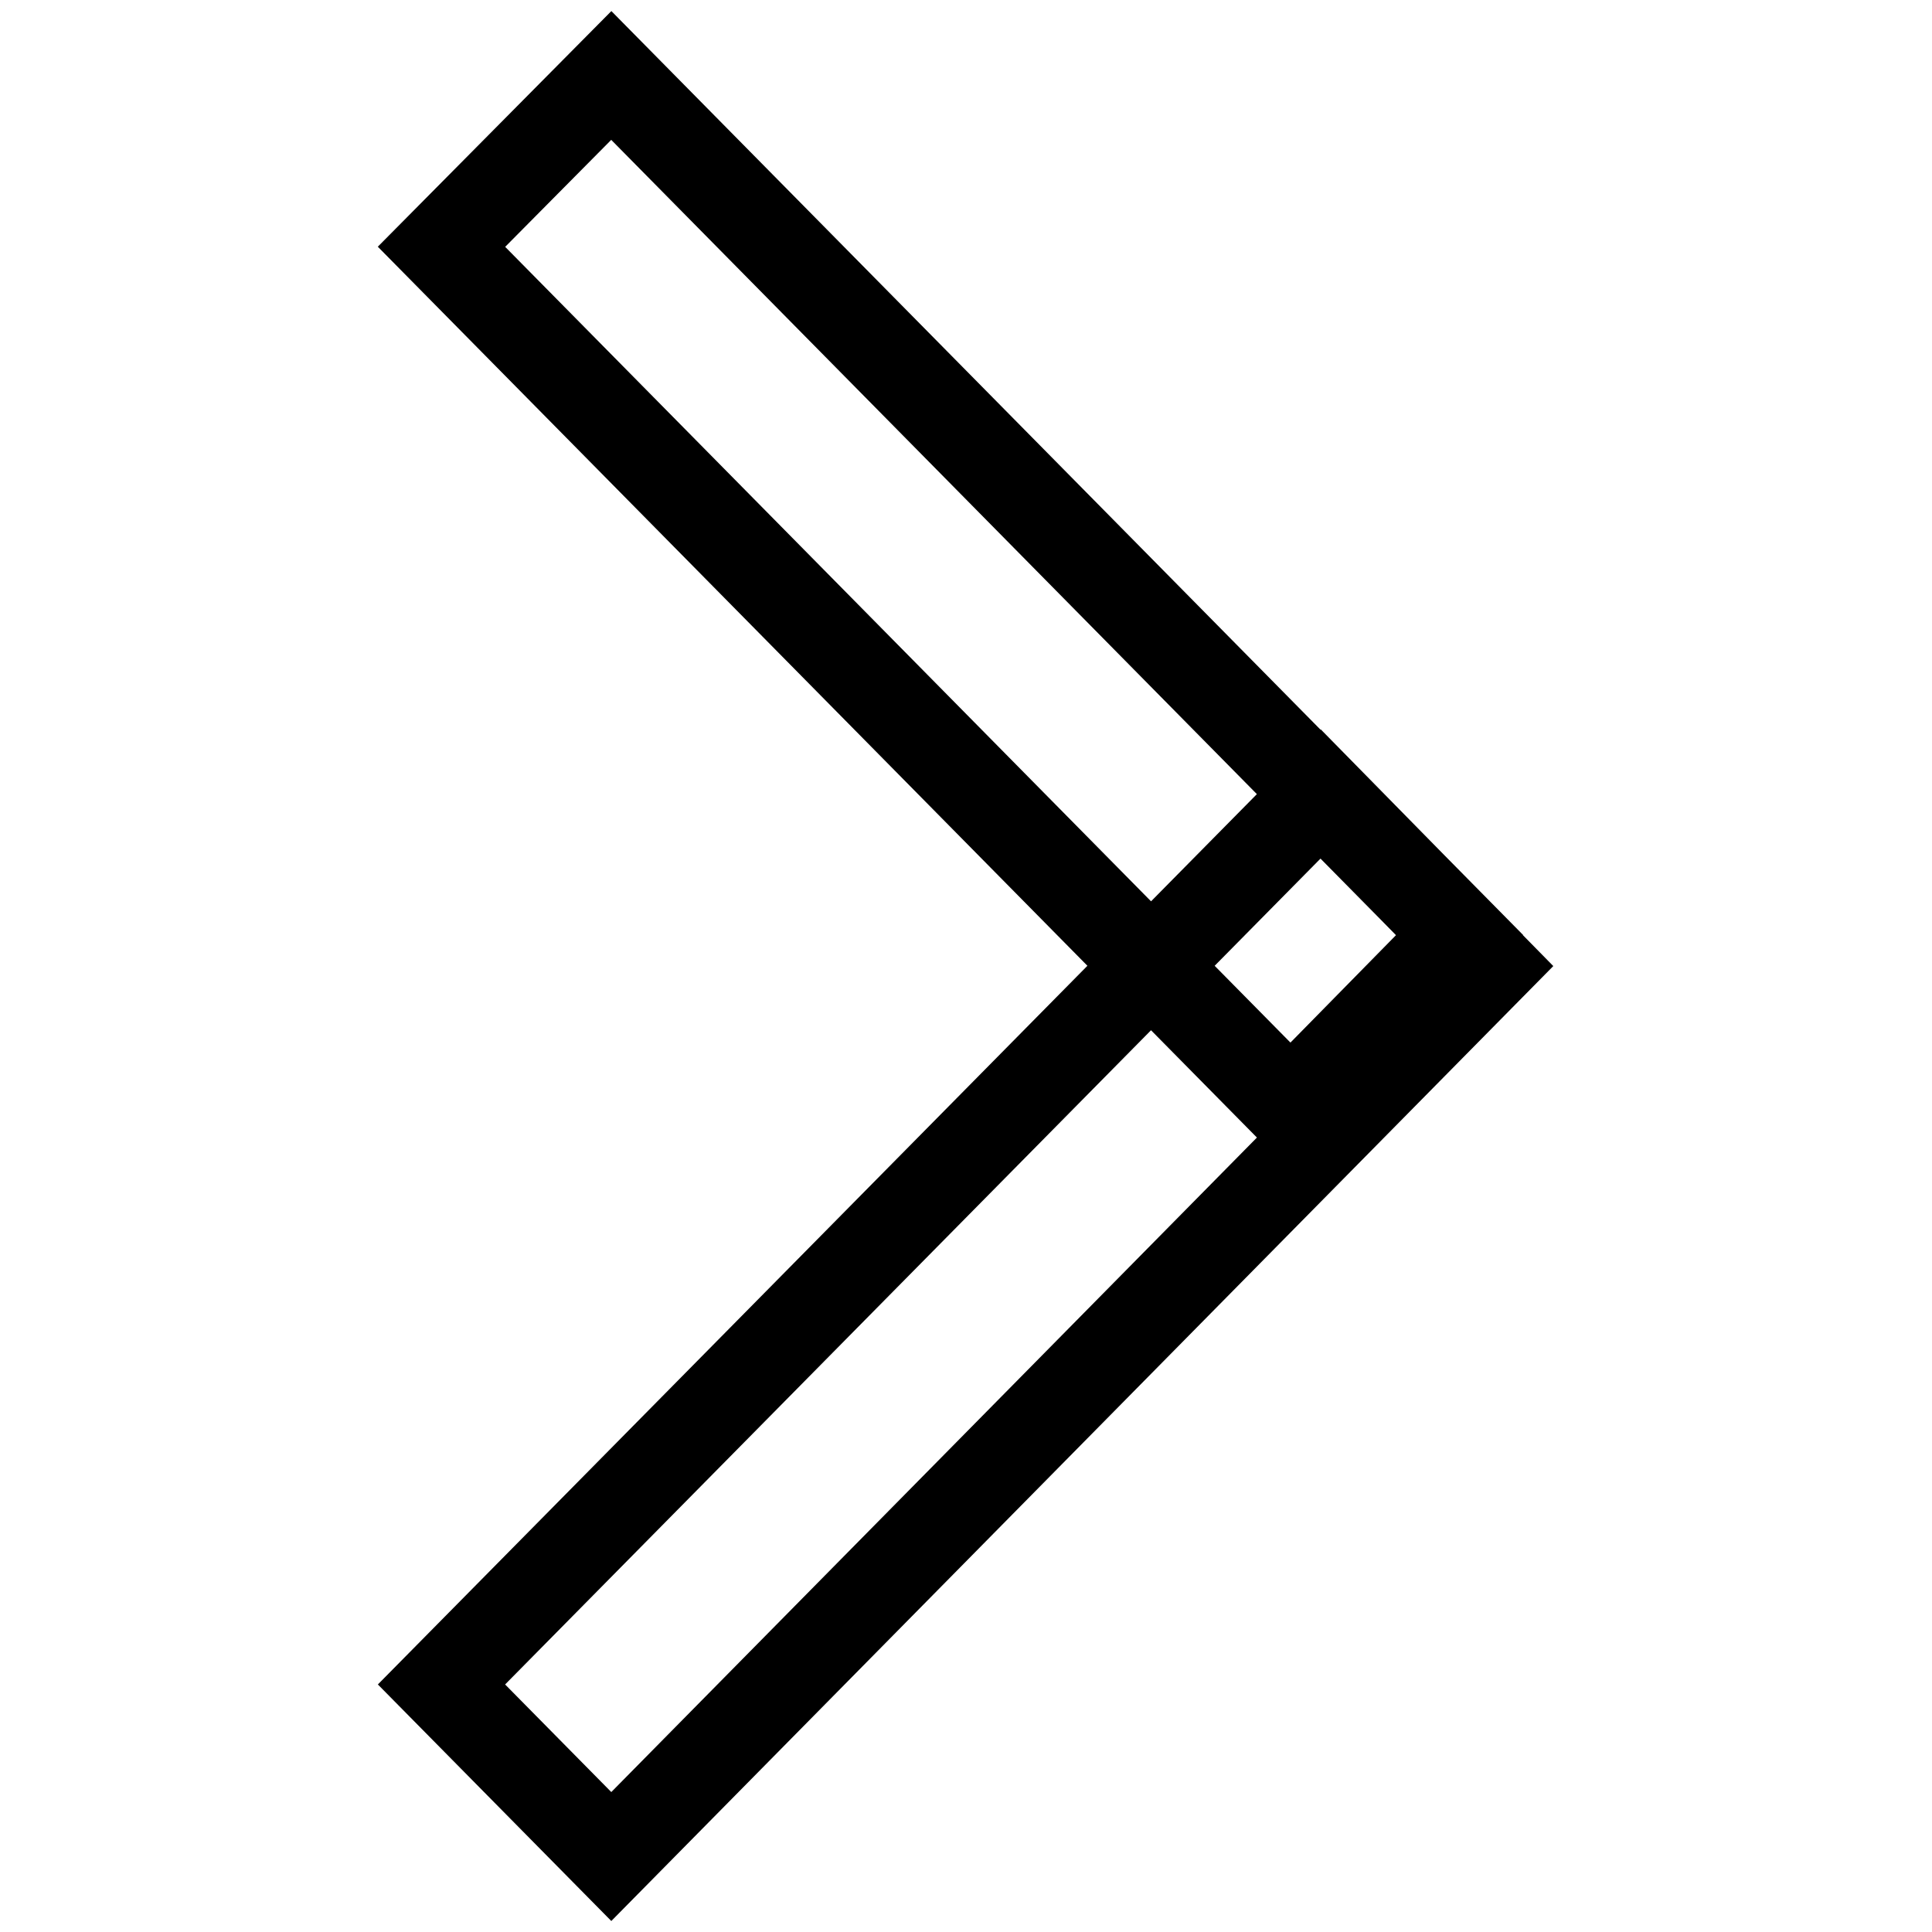
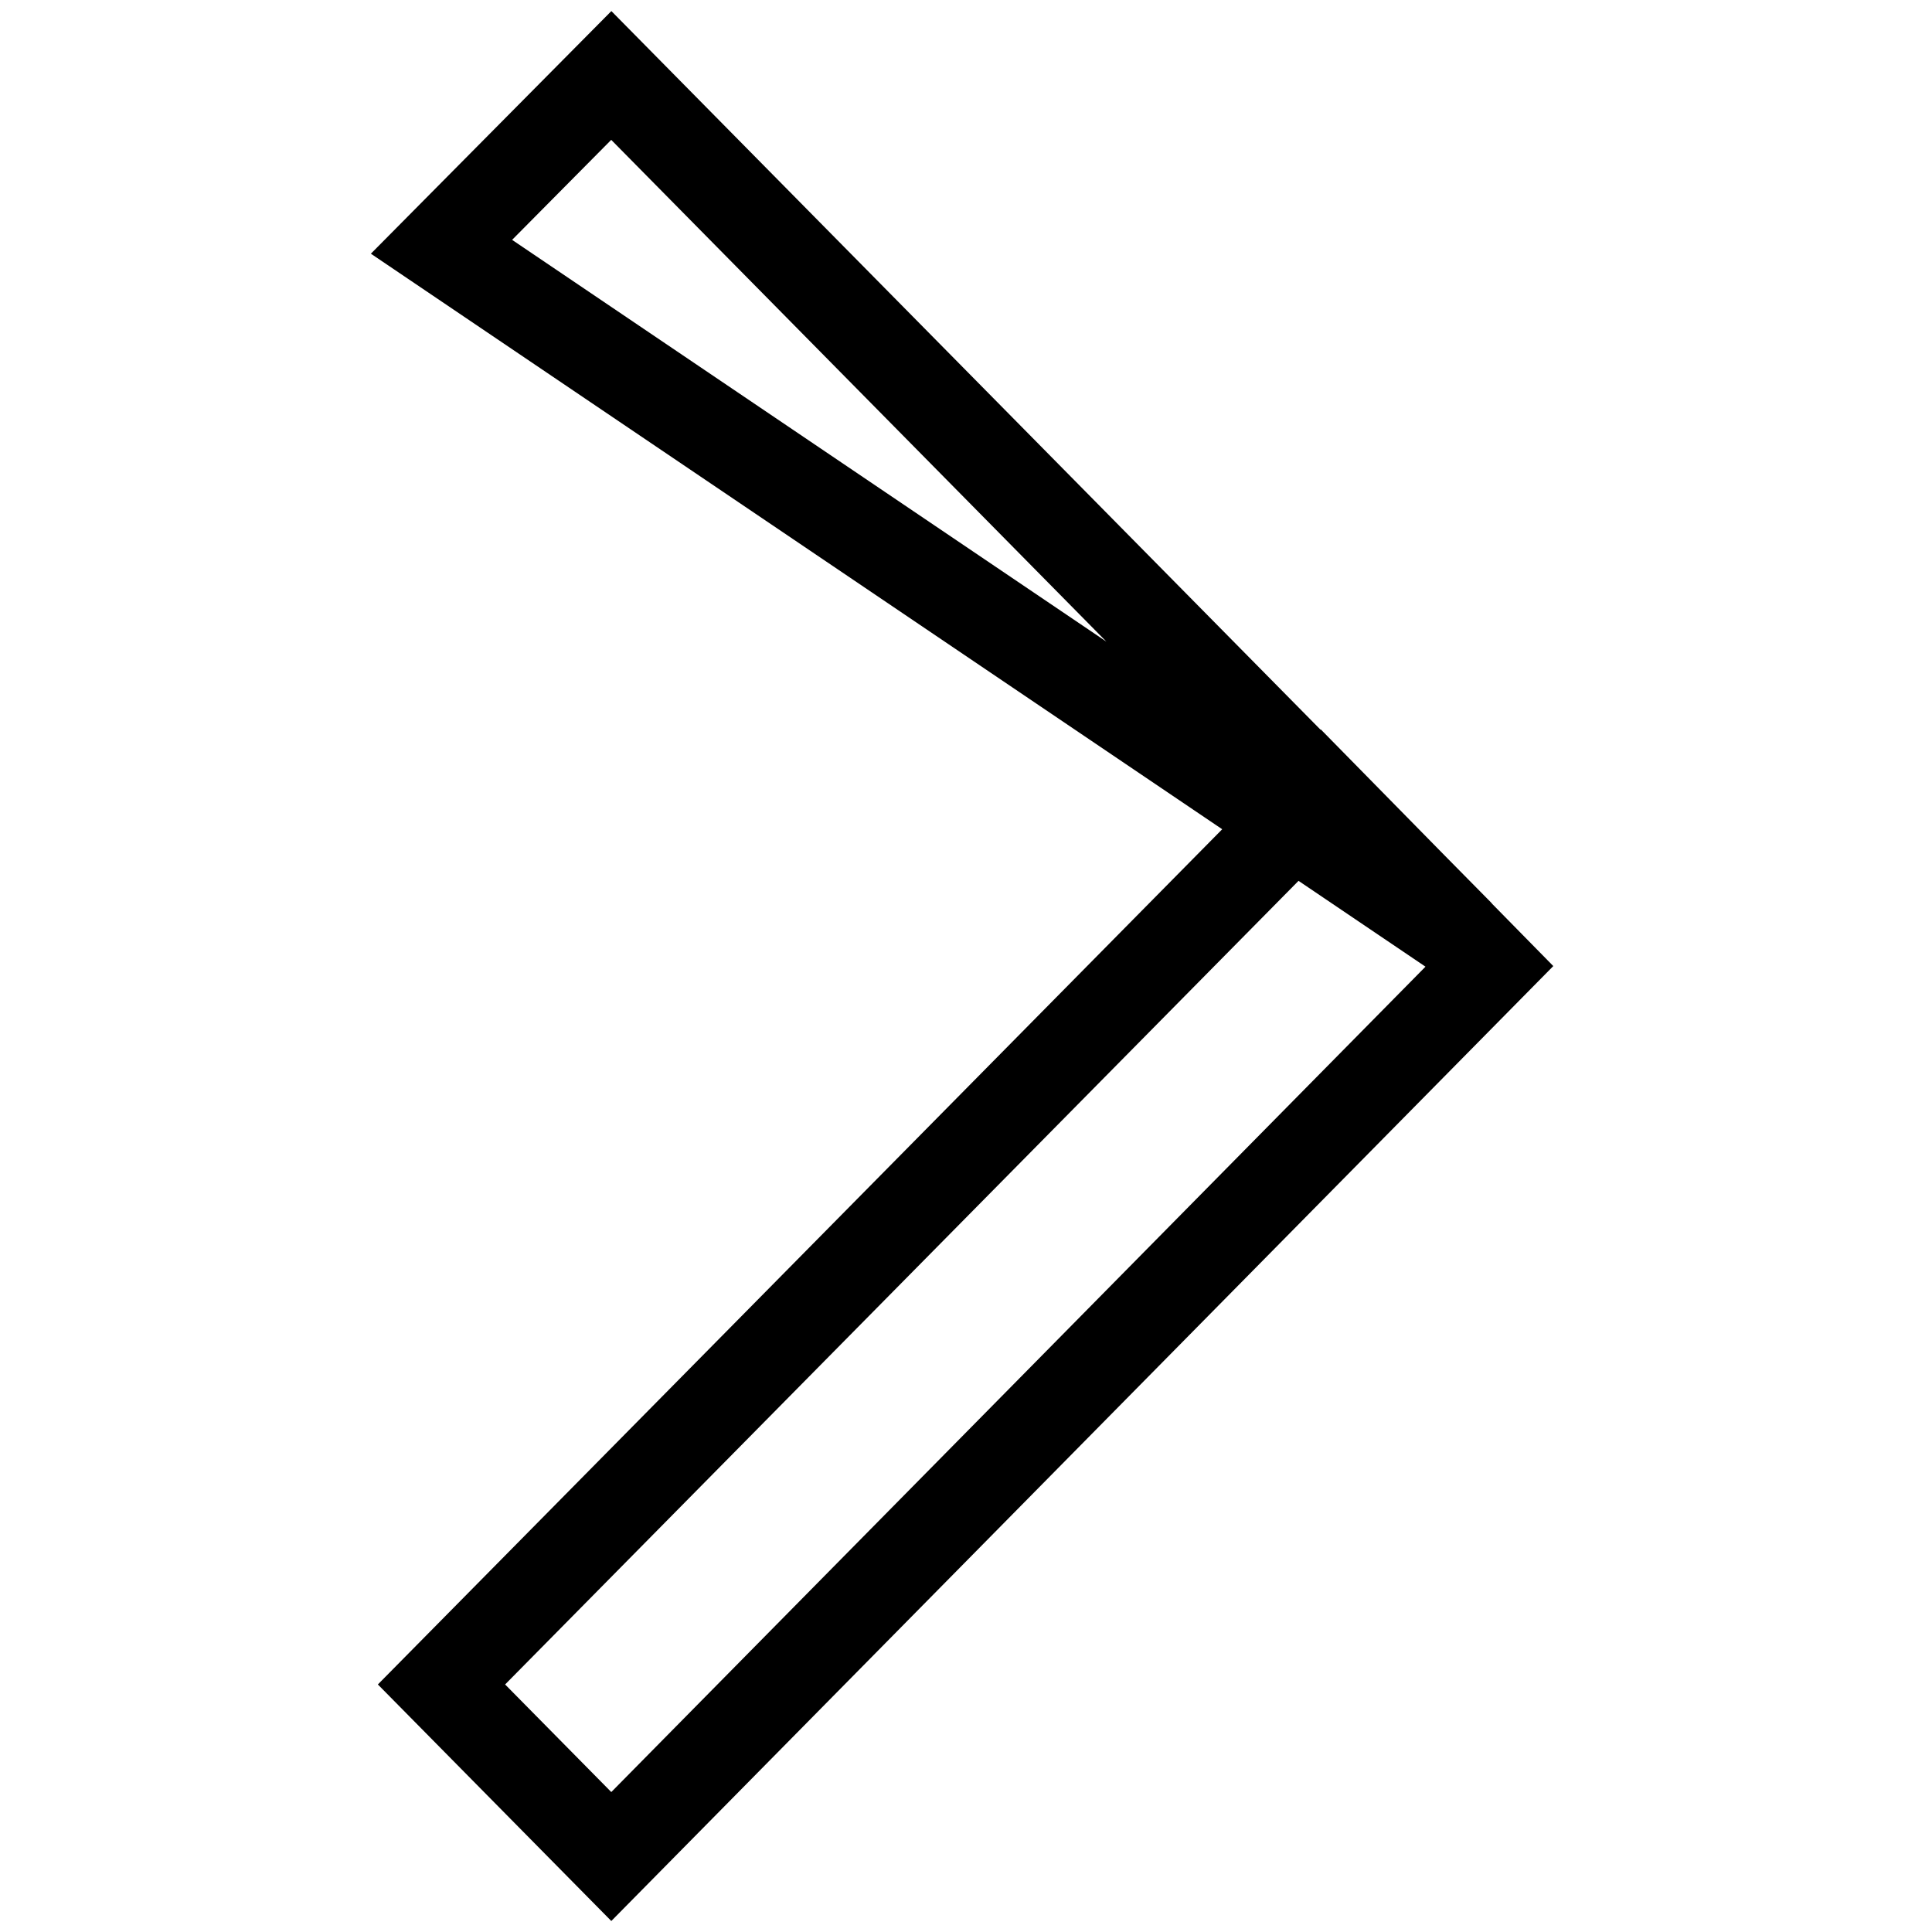
<svg xmlns="http://www.w3.org/2000/svg" version="1.1" x="0px" y="0px" viewBox="0 0 256 256" enable-background="new 0 0 256 256" xml:space="preserve">
  <g>
    <g>
-       <path stroke-width="12" fill-opacity="0" stroke="#000000" d="M58.5,223.2l116.5-118l22.4,22.8L81,246L58.5,223.2L58.5,223.2z M58.5,32.7L81,10l112.4,113.9l-22.4,22.8L58.5,32.7L58.5,32.7z" />
+       <path stroke-width="12" fill-opacity="0" stroke="#000000" d="M58.5,223.2l116.5-118l22.4,22.8L81,246L58.5,223.2L58.5,223.2z M58.5,32.7L81,10l112.4,113.9L58.5,32.7L58.5,32.7z" />
    </g>
  </g>
</svg>